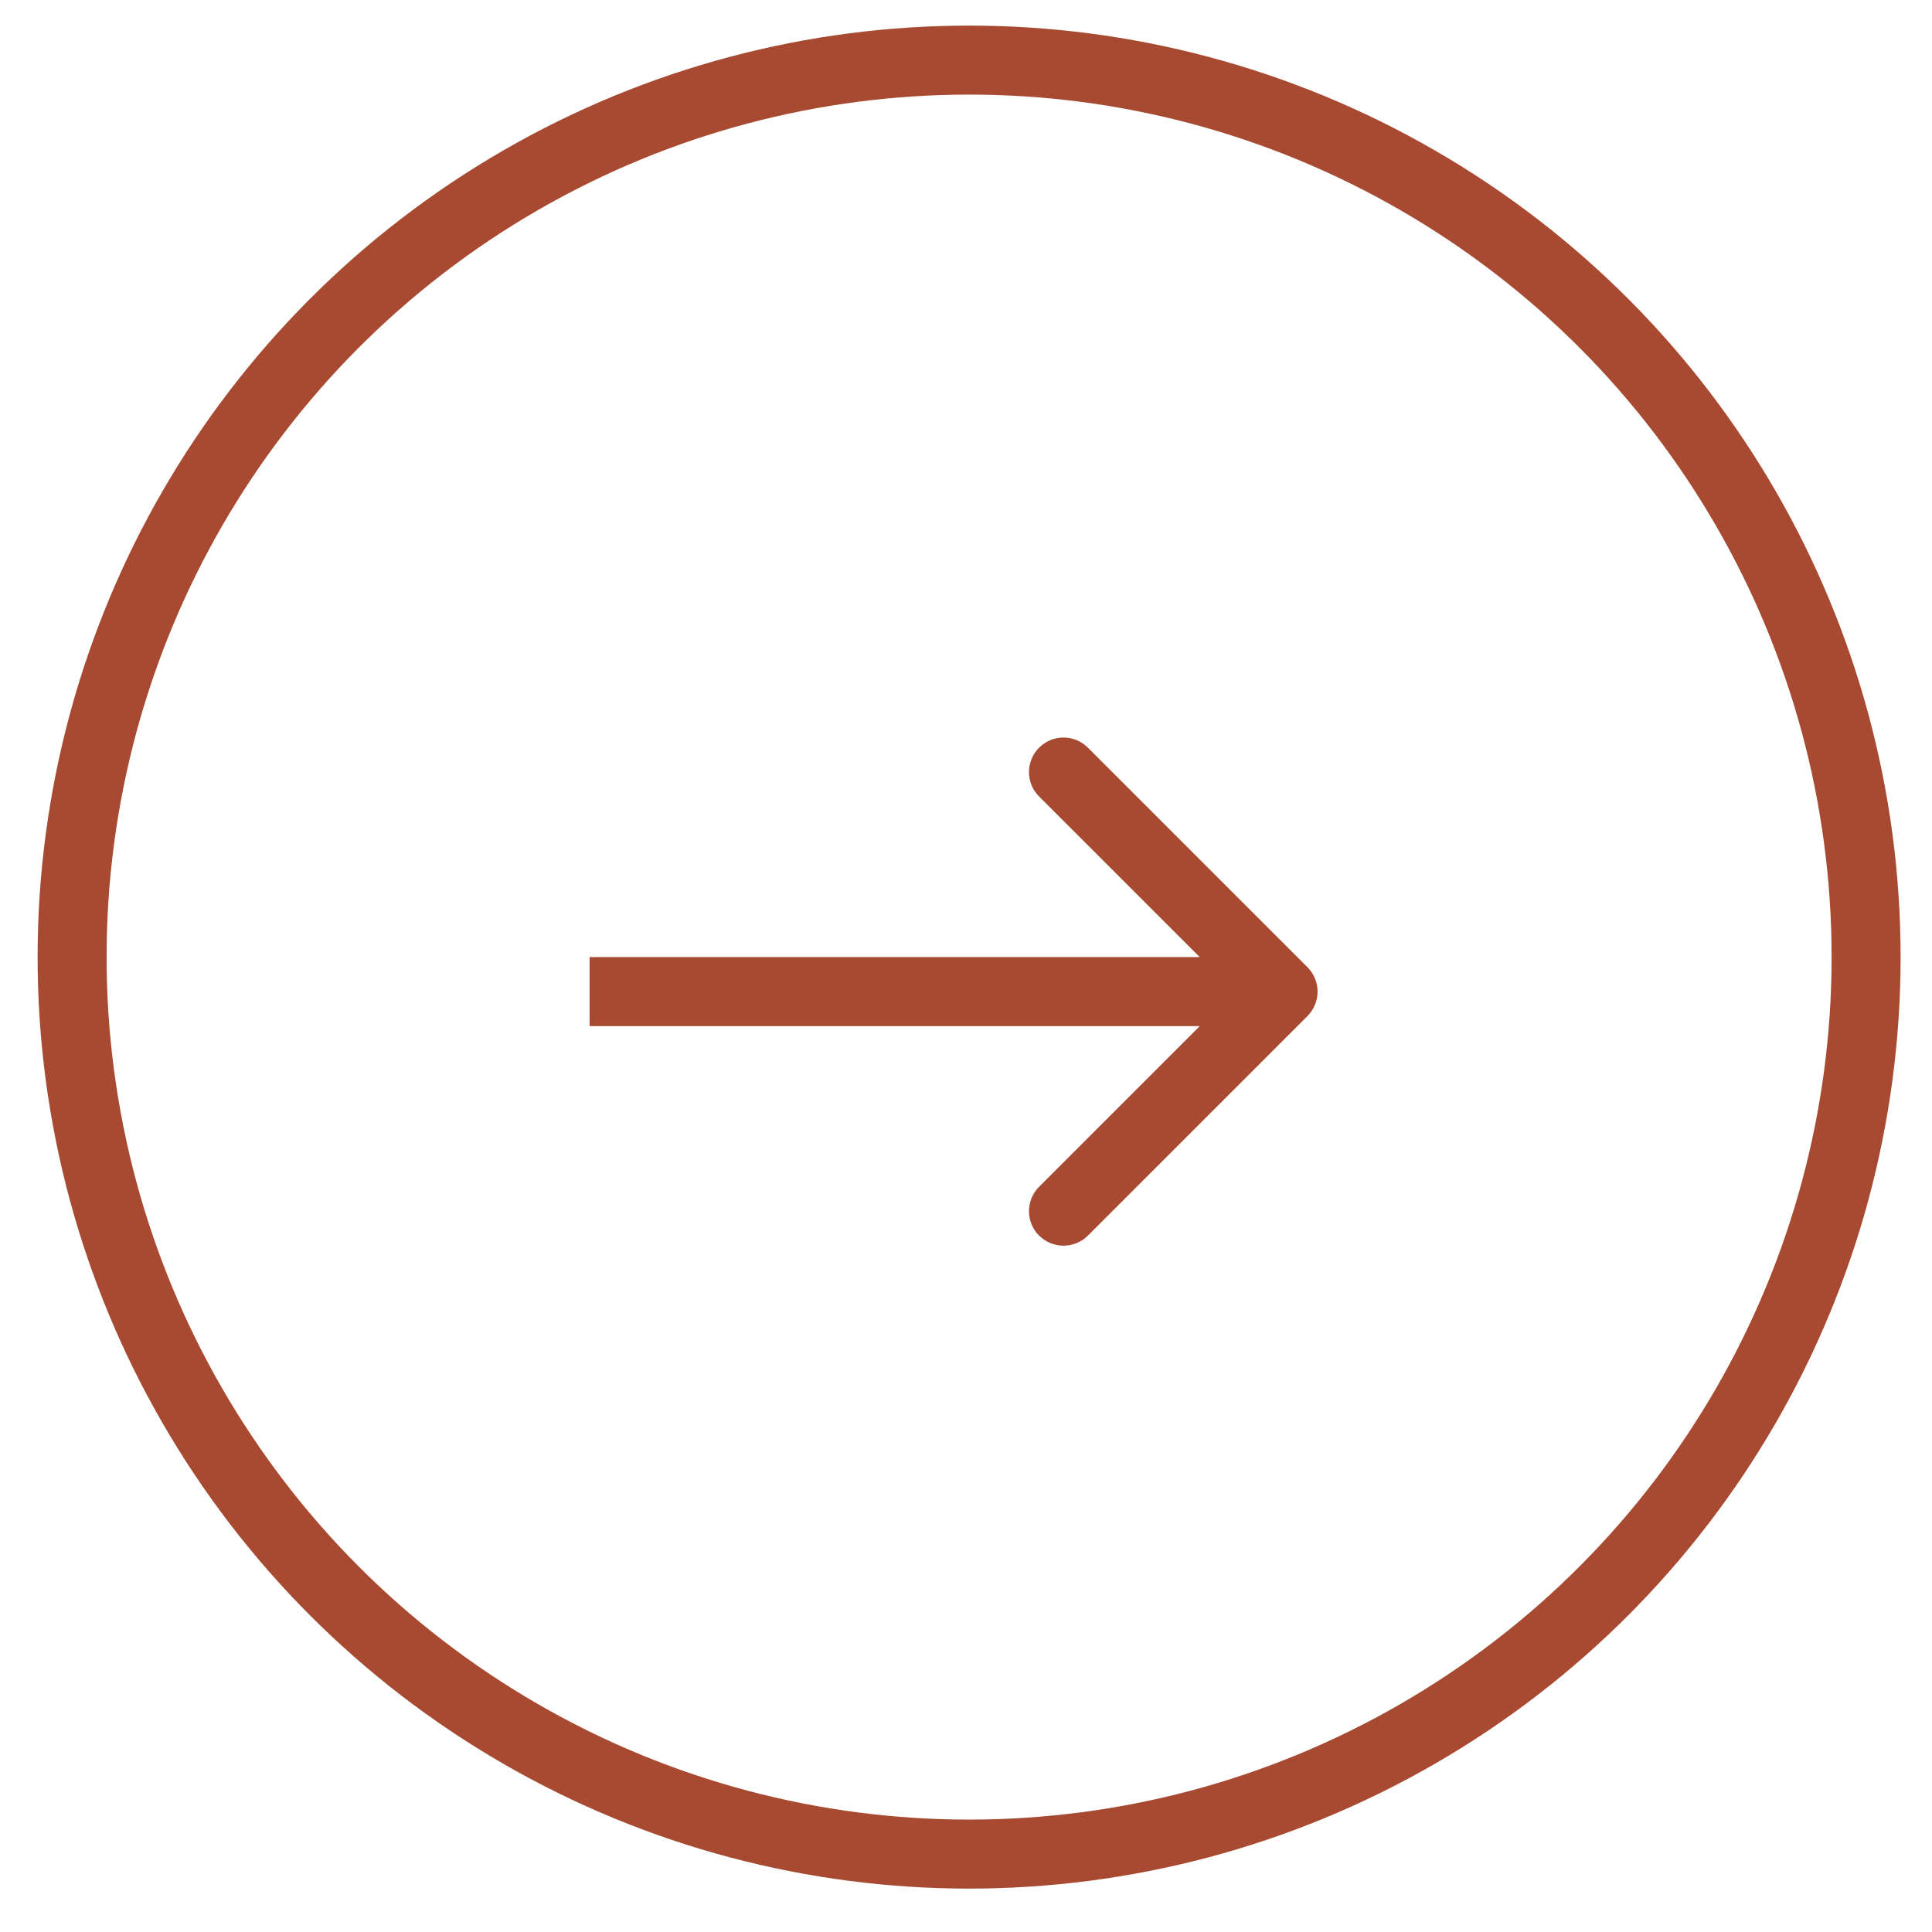
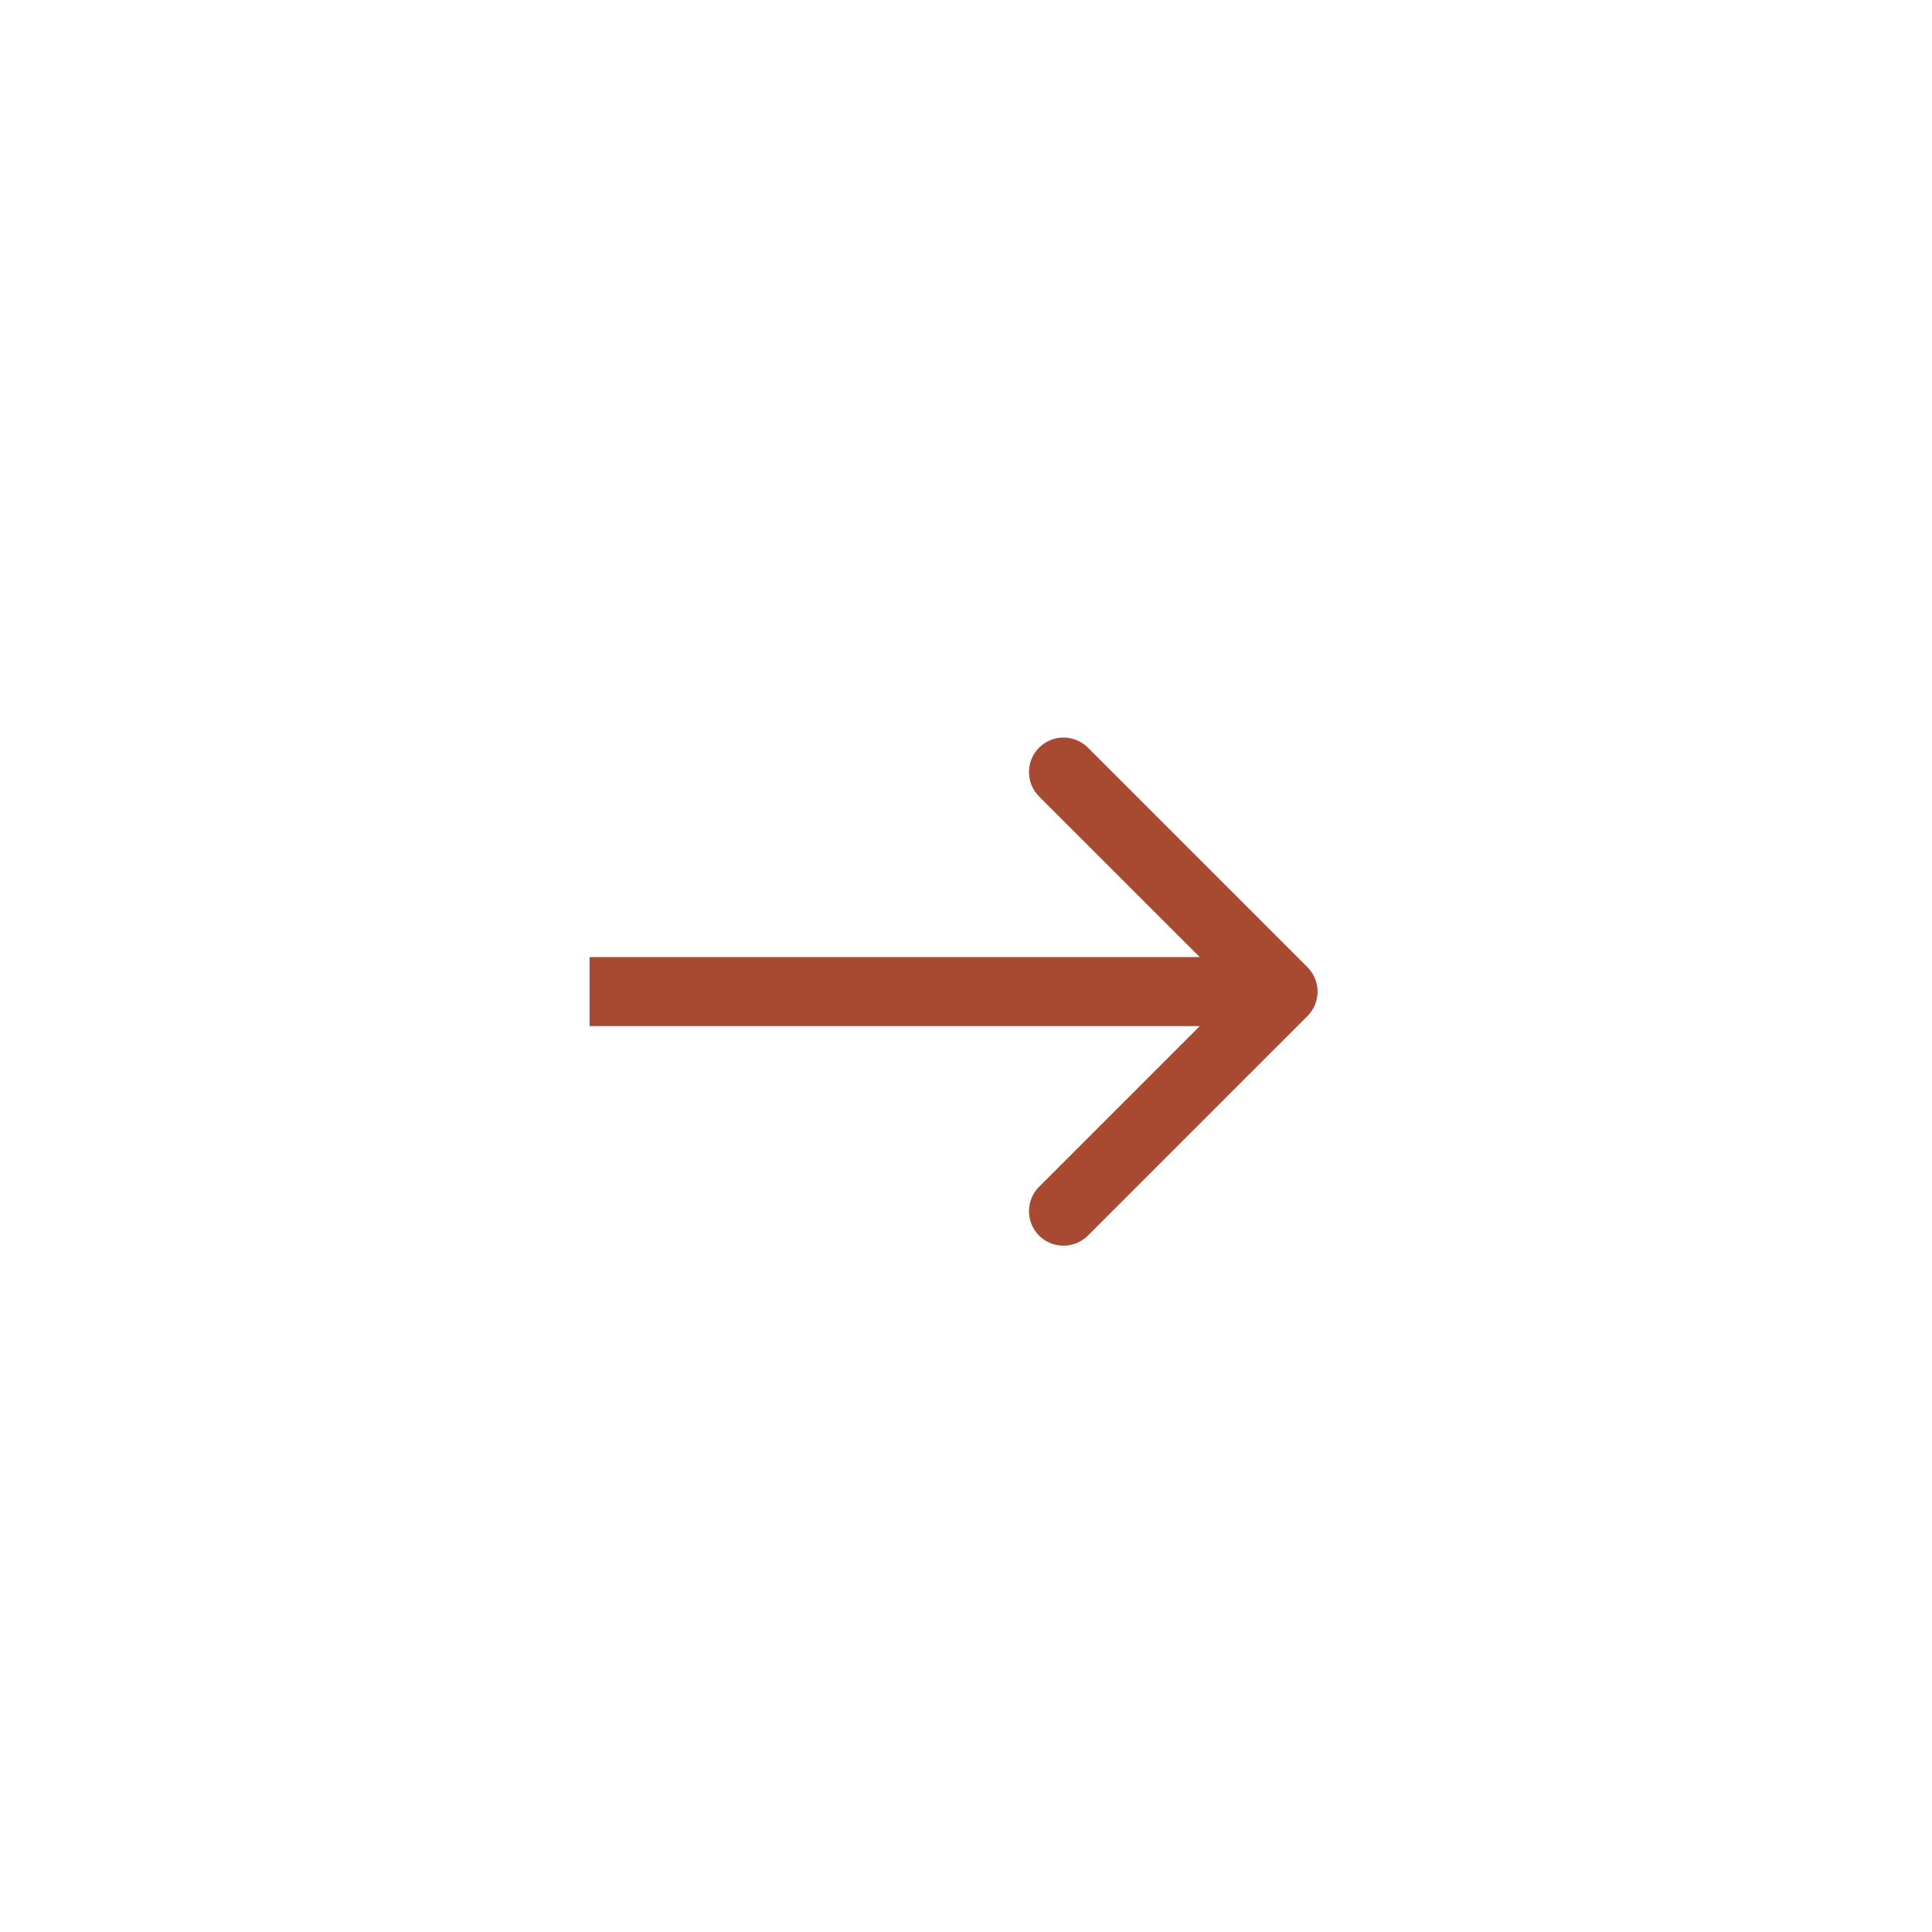
<svg xmlns="http://www.w3.org/2000/svg" width="28" height="28" viewBox="0 0 28 28" fill="none">
-   <circle cx="14.045" cy="13.871" r="13" stroke="#A74A31" />
  <path d="M18.949 14.725C19.144 14.53 19.144 14.213 18.949 14.018L15.767 10.836C15.571 10.64 15.255 10.64 15.059 10.836C14.864 11.031 14.864 11.348 15.059 11.543L17.888 14.371L15.059 17.2C14.864 17.395 14.864 17.712 15.059 17.907C15.255 18.102 15.571 18.102 15.767 17.907L18.949 14.725ZM8.545 14.871H18.595V13.871H8.545V14.871Z" fill="#A74A31" />
</svg>